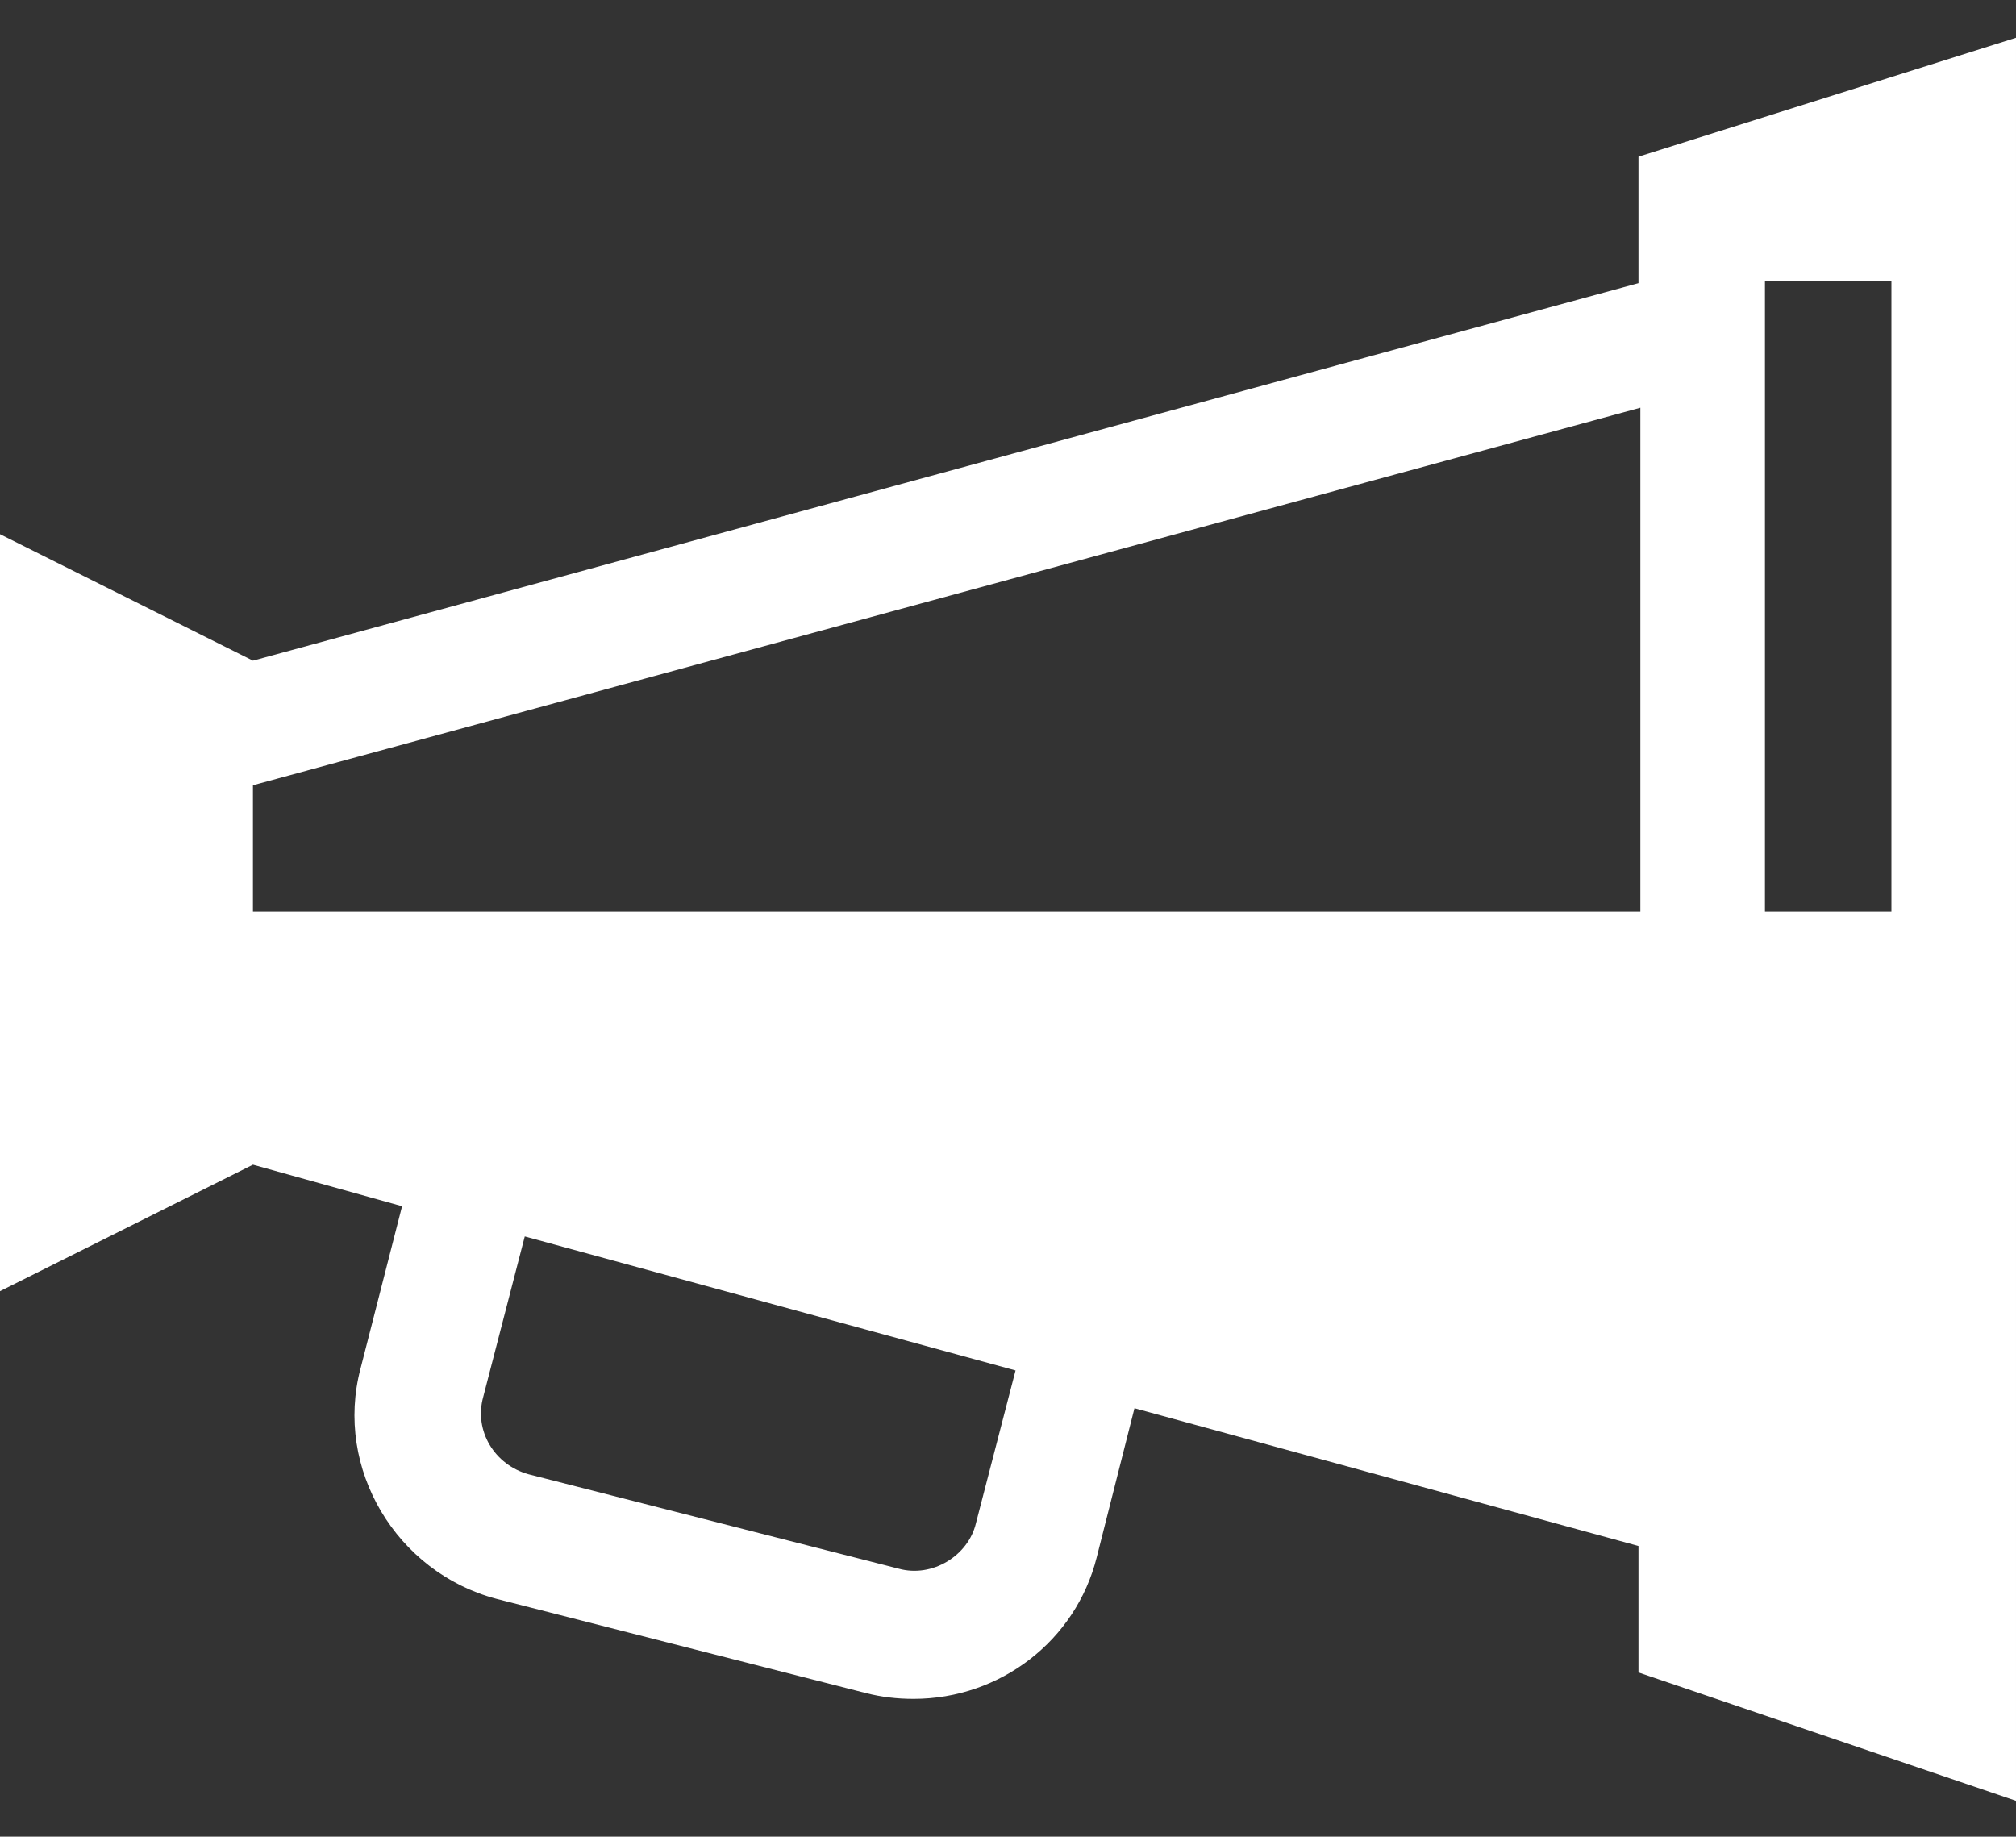
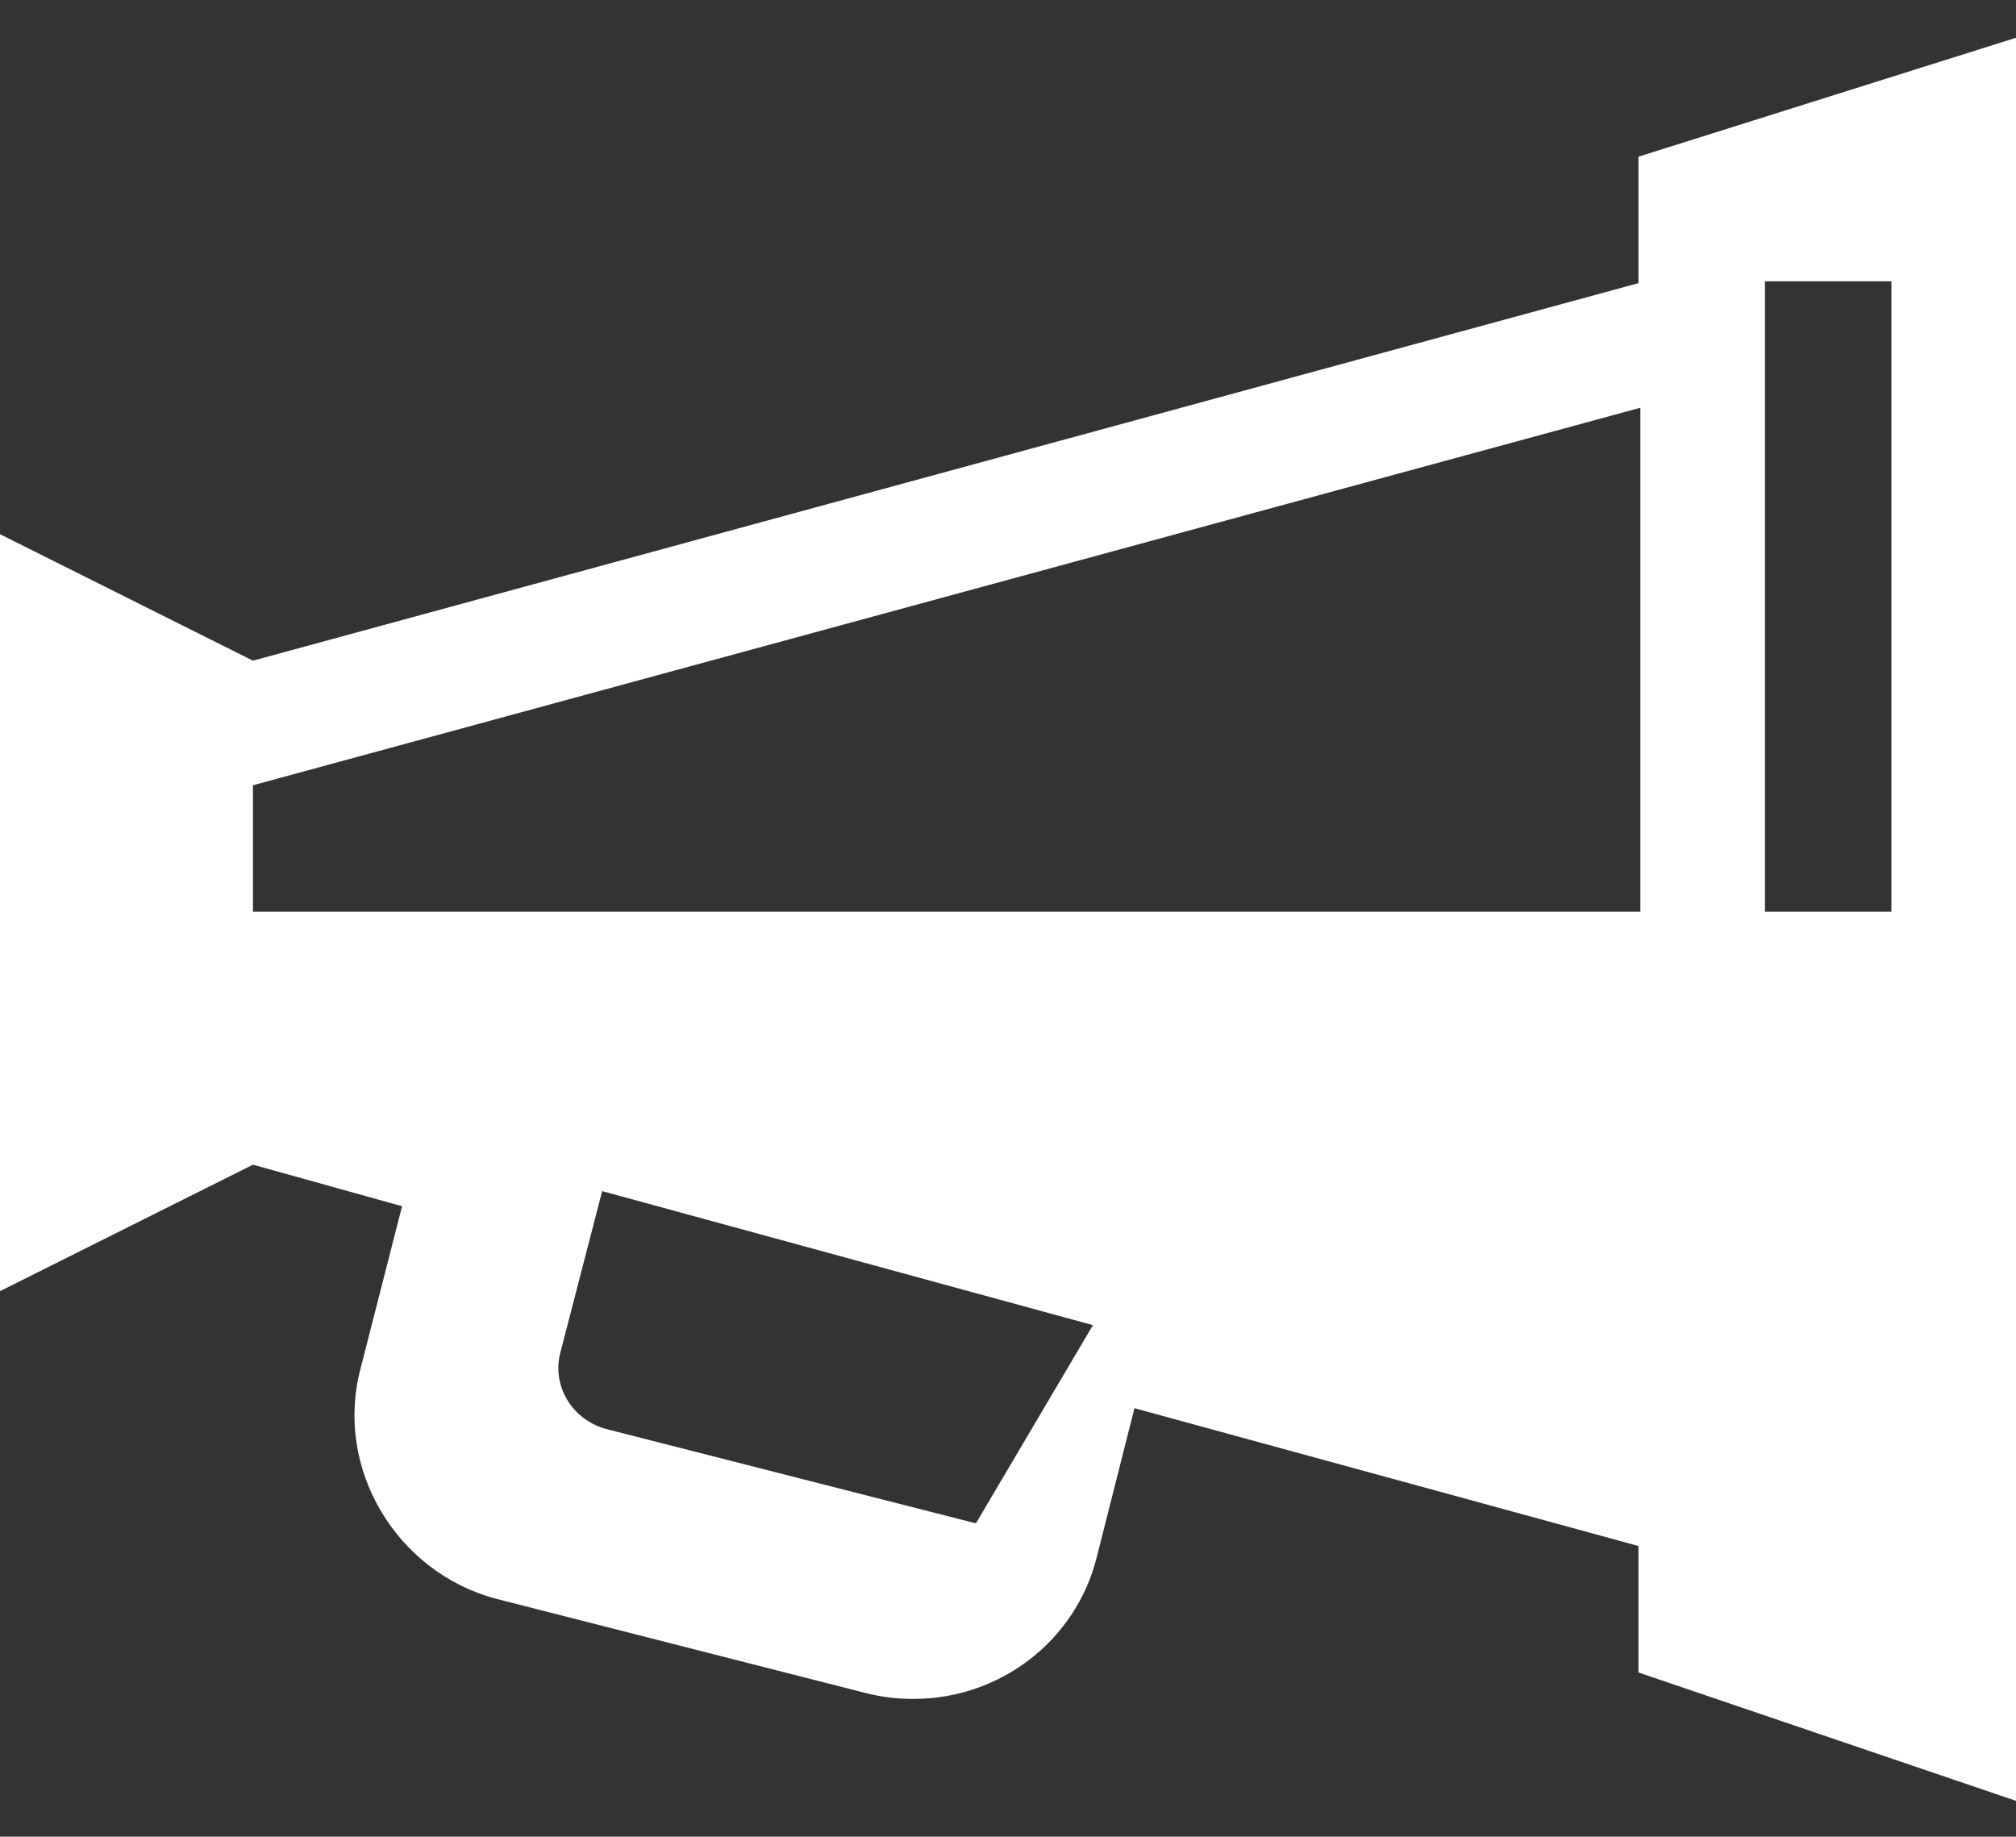
<svg xmlns="http://www.w3.org/2000/svg" enable-background="new 0 0 106.8 97.3" viewBox="0 0 106.8 97.3">
  <rect x="0" y="0" width="106.8" height="97.3" fill="#333333" stroke="none" />
-   <path d="m86.8 8.3v6.7l-73.4 20-13.4-6.7v40.1l13.4-6.7 7.9 2.2-2.2 8.6c-1.4 5.3 1.9 10.8 7.2 12.2l19.6 5c.8.2 1.6.3 2.5.3 4.6 0 8.6-3.1 9.7-7.5l2-7.9 26.7 7.3v6.7l20 6.8v-93.4zm-35.1 72.4c-.4 1.7-2.3 2.9-4.1 2.4l-19.6-5c-1.8-.5-2.9-2.3-2.4-4.1l2.2-8.5 26 7.1zm35.1-32.4h-73.4v-6.7l73.5-20v26.7zm13.4 0h-6.7v-33.4h6.7z" fill="#fff" />
+   <path d="m86.8 8.3v6.7l-73.4 20-13.4-6.7v40.1l13.4-6.7 7.9 2.2-2.2 8.6c-1.4 5.3 1.9 10.8 7.2 12.2l19.6 5c.8.2 1.6.3 2.5.3 4.6 0 8.6-3.1 9.7-7.5l2-7.9 26.7 7.3v6.7l20 6.8v-93.4zm-35.1 72.4l-19.6-5c-1.8-.5-2.9-2.3-2.4-4.1l2.2-8.5 26 7.1zm35.1-32.4h-73.4v-6.7l73.5-20v26.7zm13.4 0h-6.7v-33.4h6.7z" fill="#fff" />
</svg>